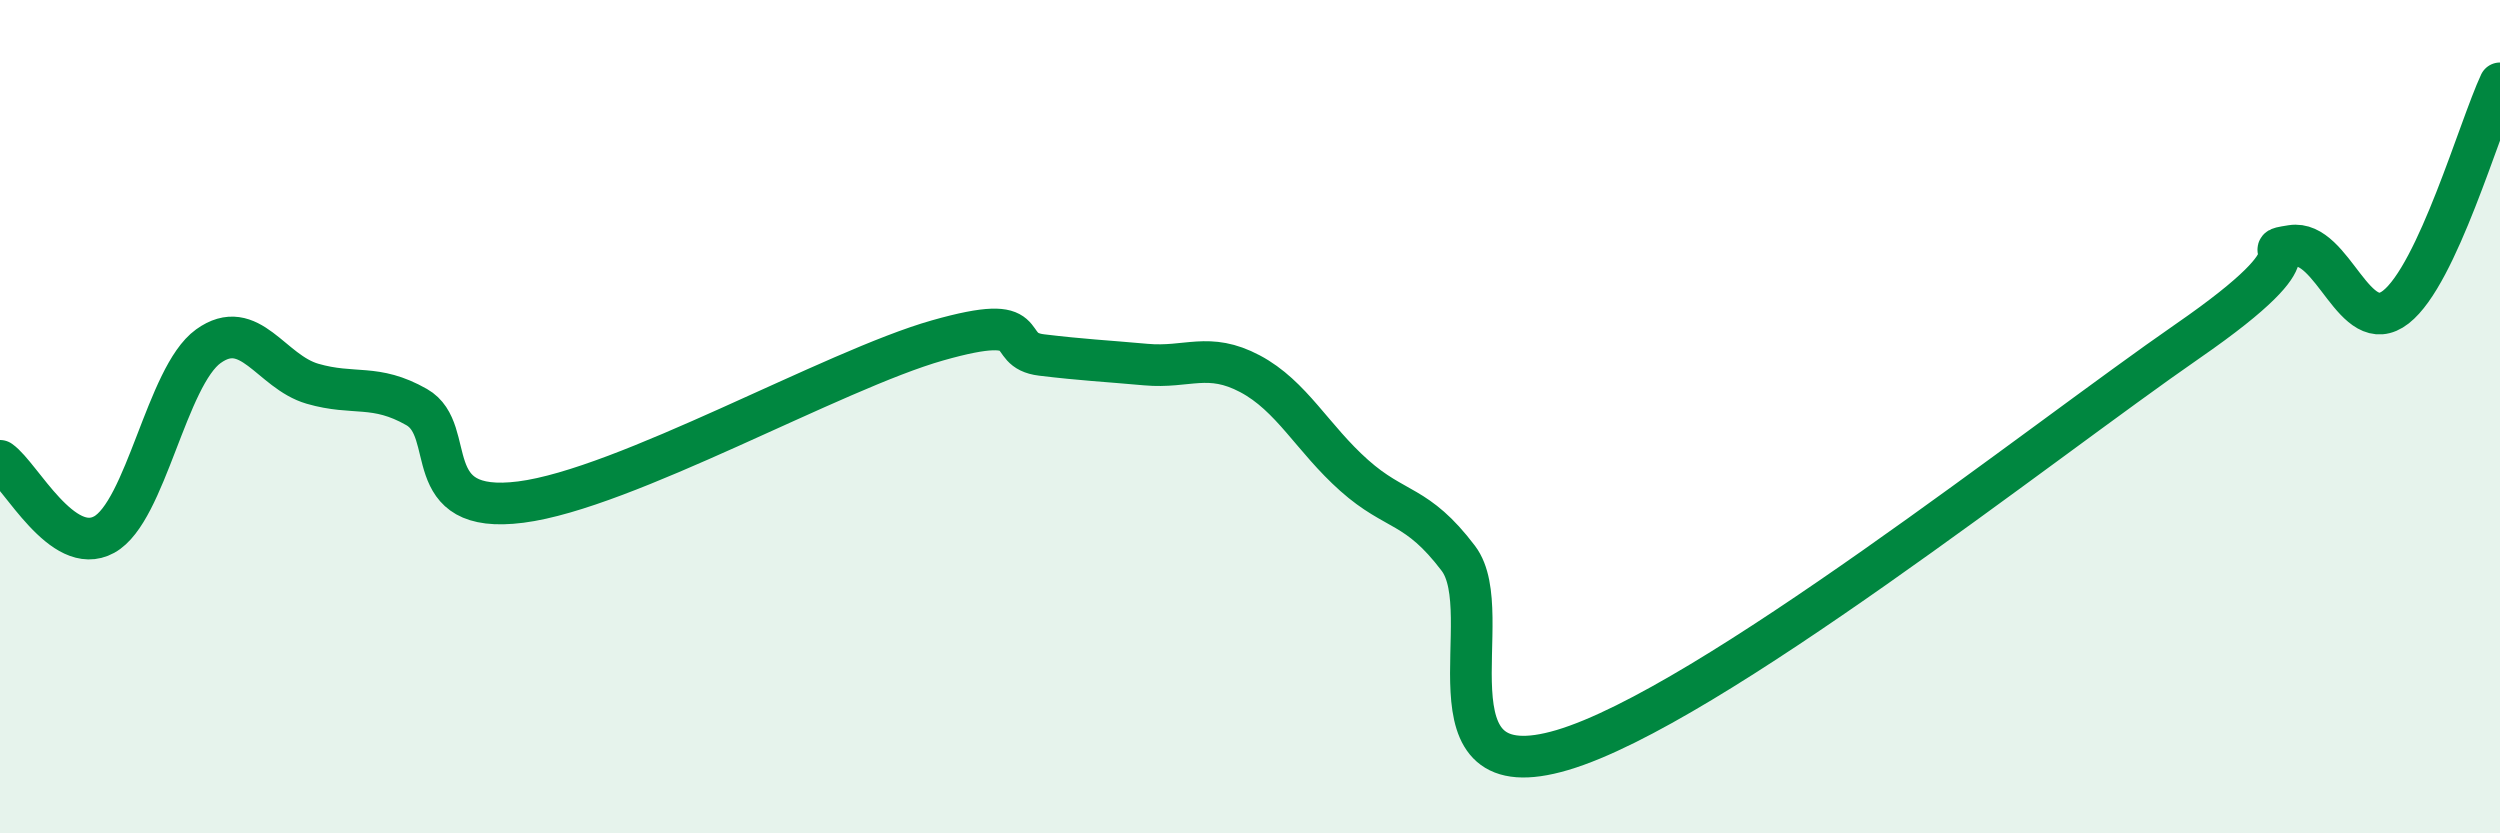
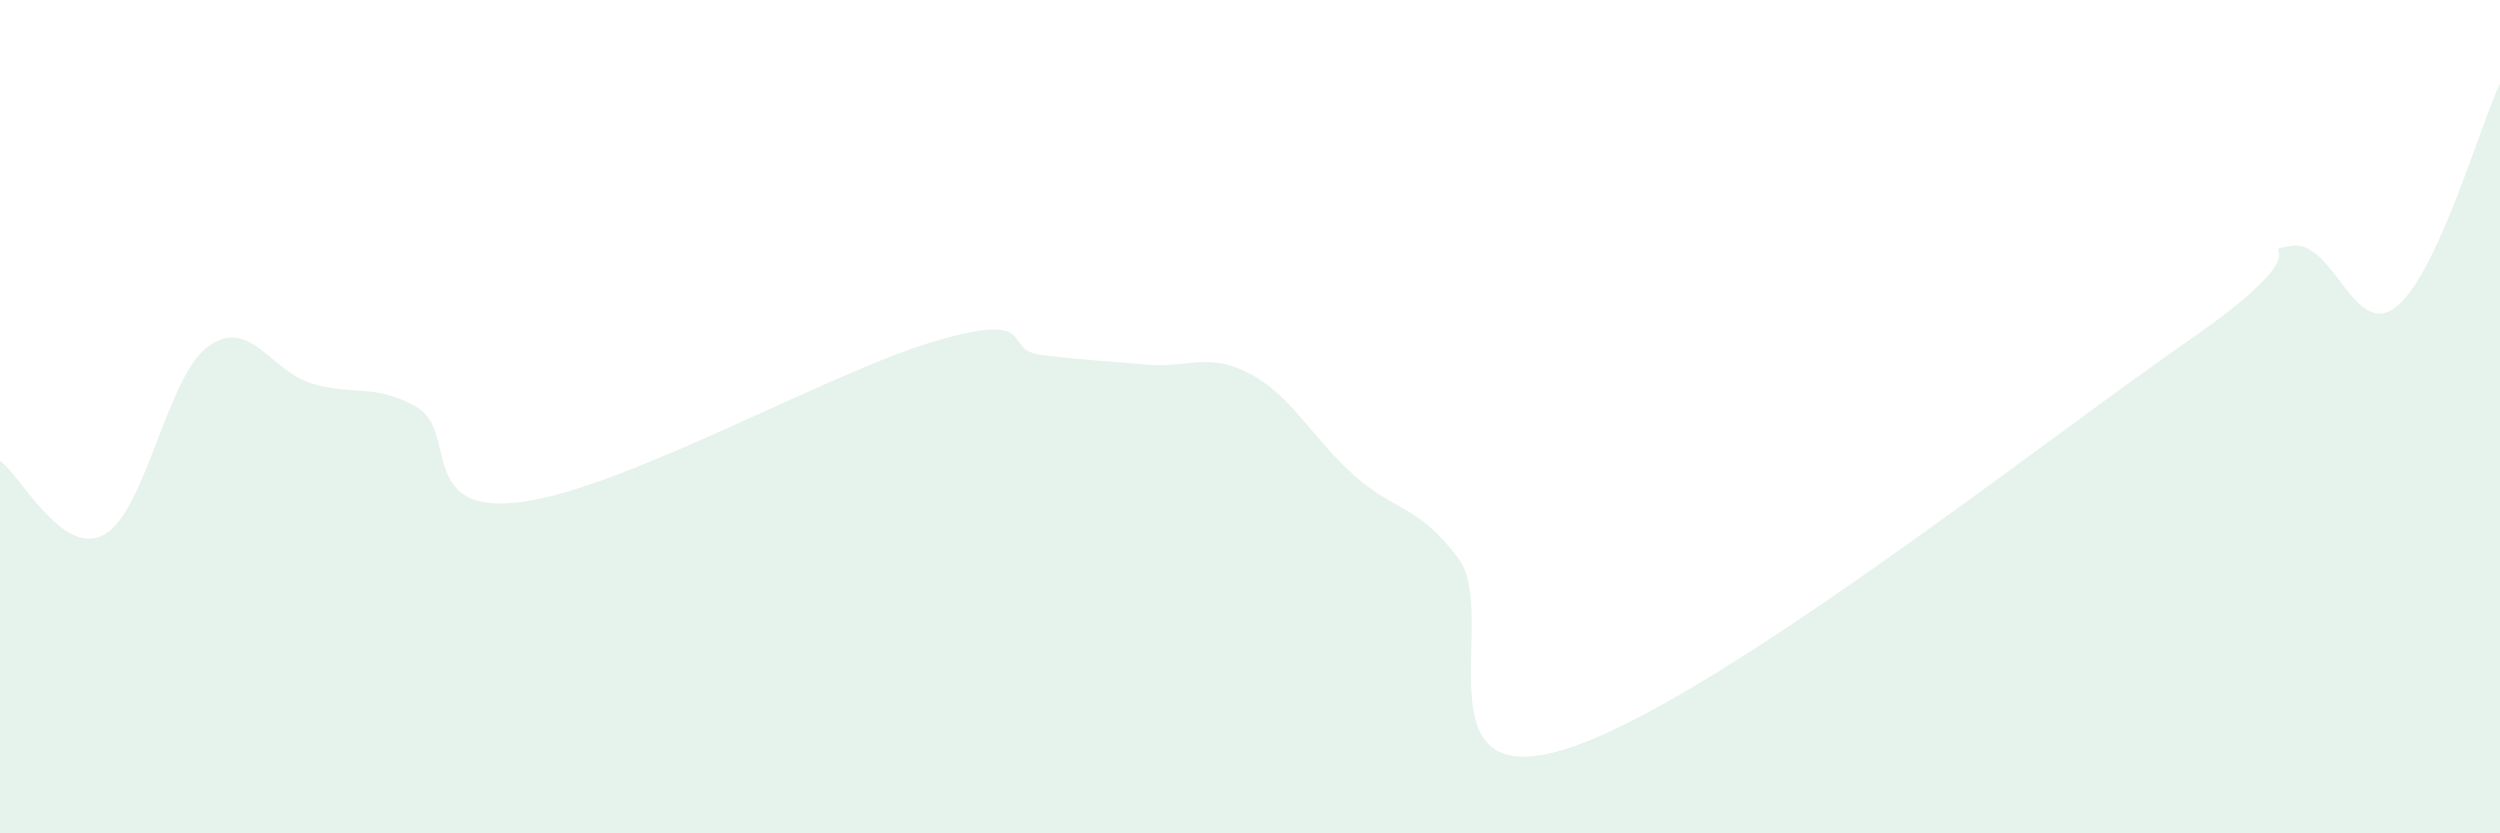
<svg xmlns="http://www.w3.org/2000/svg" width="60" height="20" viewBox="0 0 60 20">
  <path d="M 0,11.06 C 0.5,11.41 1.5,13.38 2.5,12.83 C 3.5,12.28 4,9.03 5,8.31 C 6,7.59 6.5,8.92 7.5,9.21 C 8.5,9.5 9,9.2 10,9.77 C 11,10.34 10,12.37 12.5,12.05 C 15,11.73 20,8.88 22.5,8.17 C 25,7.46 24,8.4 25,8.52 C 26,8.64 26.5,8.66 27.5,8.75 C 28.5,8.84 29,8.44 30,8.97 C 31,9.5 31.5,10.52 32.5,11.41 C 33.5,12.3 34,12.08 35,13.4 C 36,14.72 34,19.04 37.5,18 C 41,16.96 49,10.61 52.5,8.19 C 56,5.77 54,6.06 55,5.9 C 56,5.74 56.5,8.15 57.5,7.37 C 58.5,6.59 59.5,3.07 60,2L60 20L0 20Z" fill="#008740" opacity="0.1" stroke-linecap="round" stroke-linejoin="round" />
-   <path d="M 0,11.06 C 0.5,11.41 1.5,13.38 2.5,12.83 C 3.5,12.28 4,9.03 5,8.31 C 6,7.59 6.5,8.92 7.5,9.21 C 8.5,9.5 9,9.2 10,9.77 C 11,10.34 10,12.37 12.5,12.05 C 15,11.73 20,8.88 22.5,8.17 C 25,7.46 24,8.4 25,8.52 C 26,8.64 26.5,8.66 27.5,8.75 C 28.5,8.84 29,8.44 30,8.97 C 31,9.5 31.5,10.52 32.5,11.41 C 33.5,12.3 34,12.08 35,13.4 C 36,14.72 34,19.04 37.5,18 C 41,16.96 49,10.61 52.5,8.19 C 56,5.77 54,6.06 55,5.9 C 56,5.74 56.5,8.15 57.5,7.37 C 58.5,6.59 59.5,3.07 60,2" stroke="#008740" stroke-width="1" fill="none" stroke-linecap="round" stroke-linejoin="round" />
</svg>